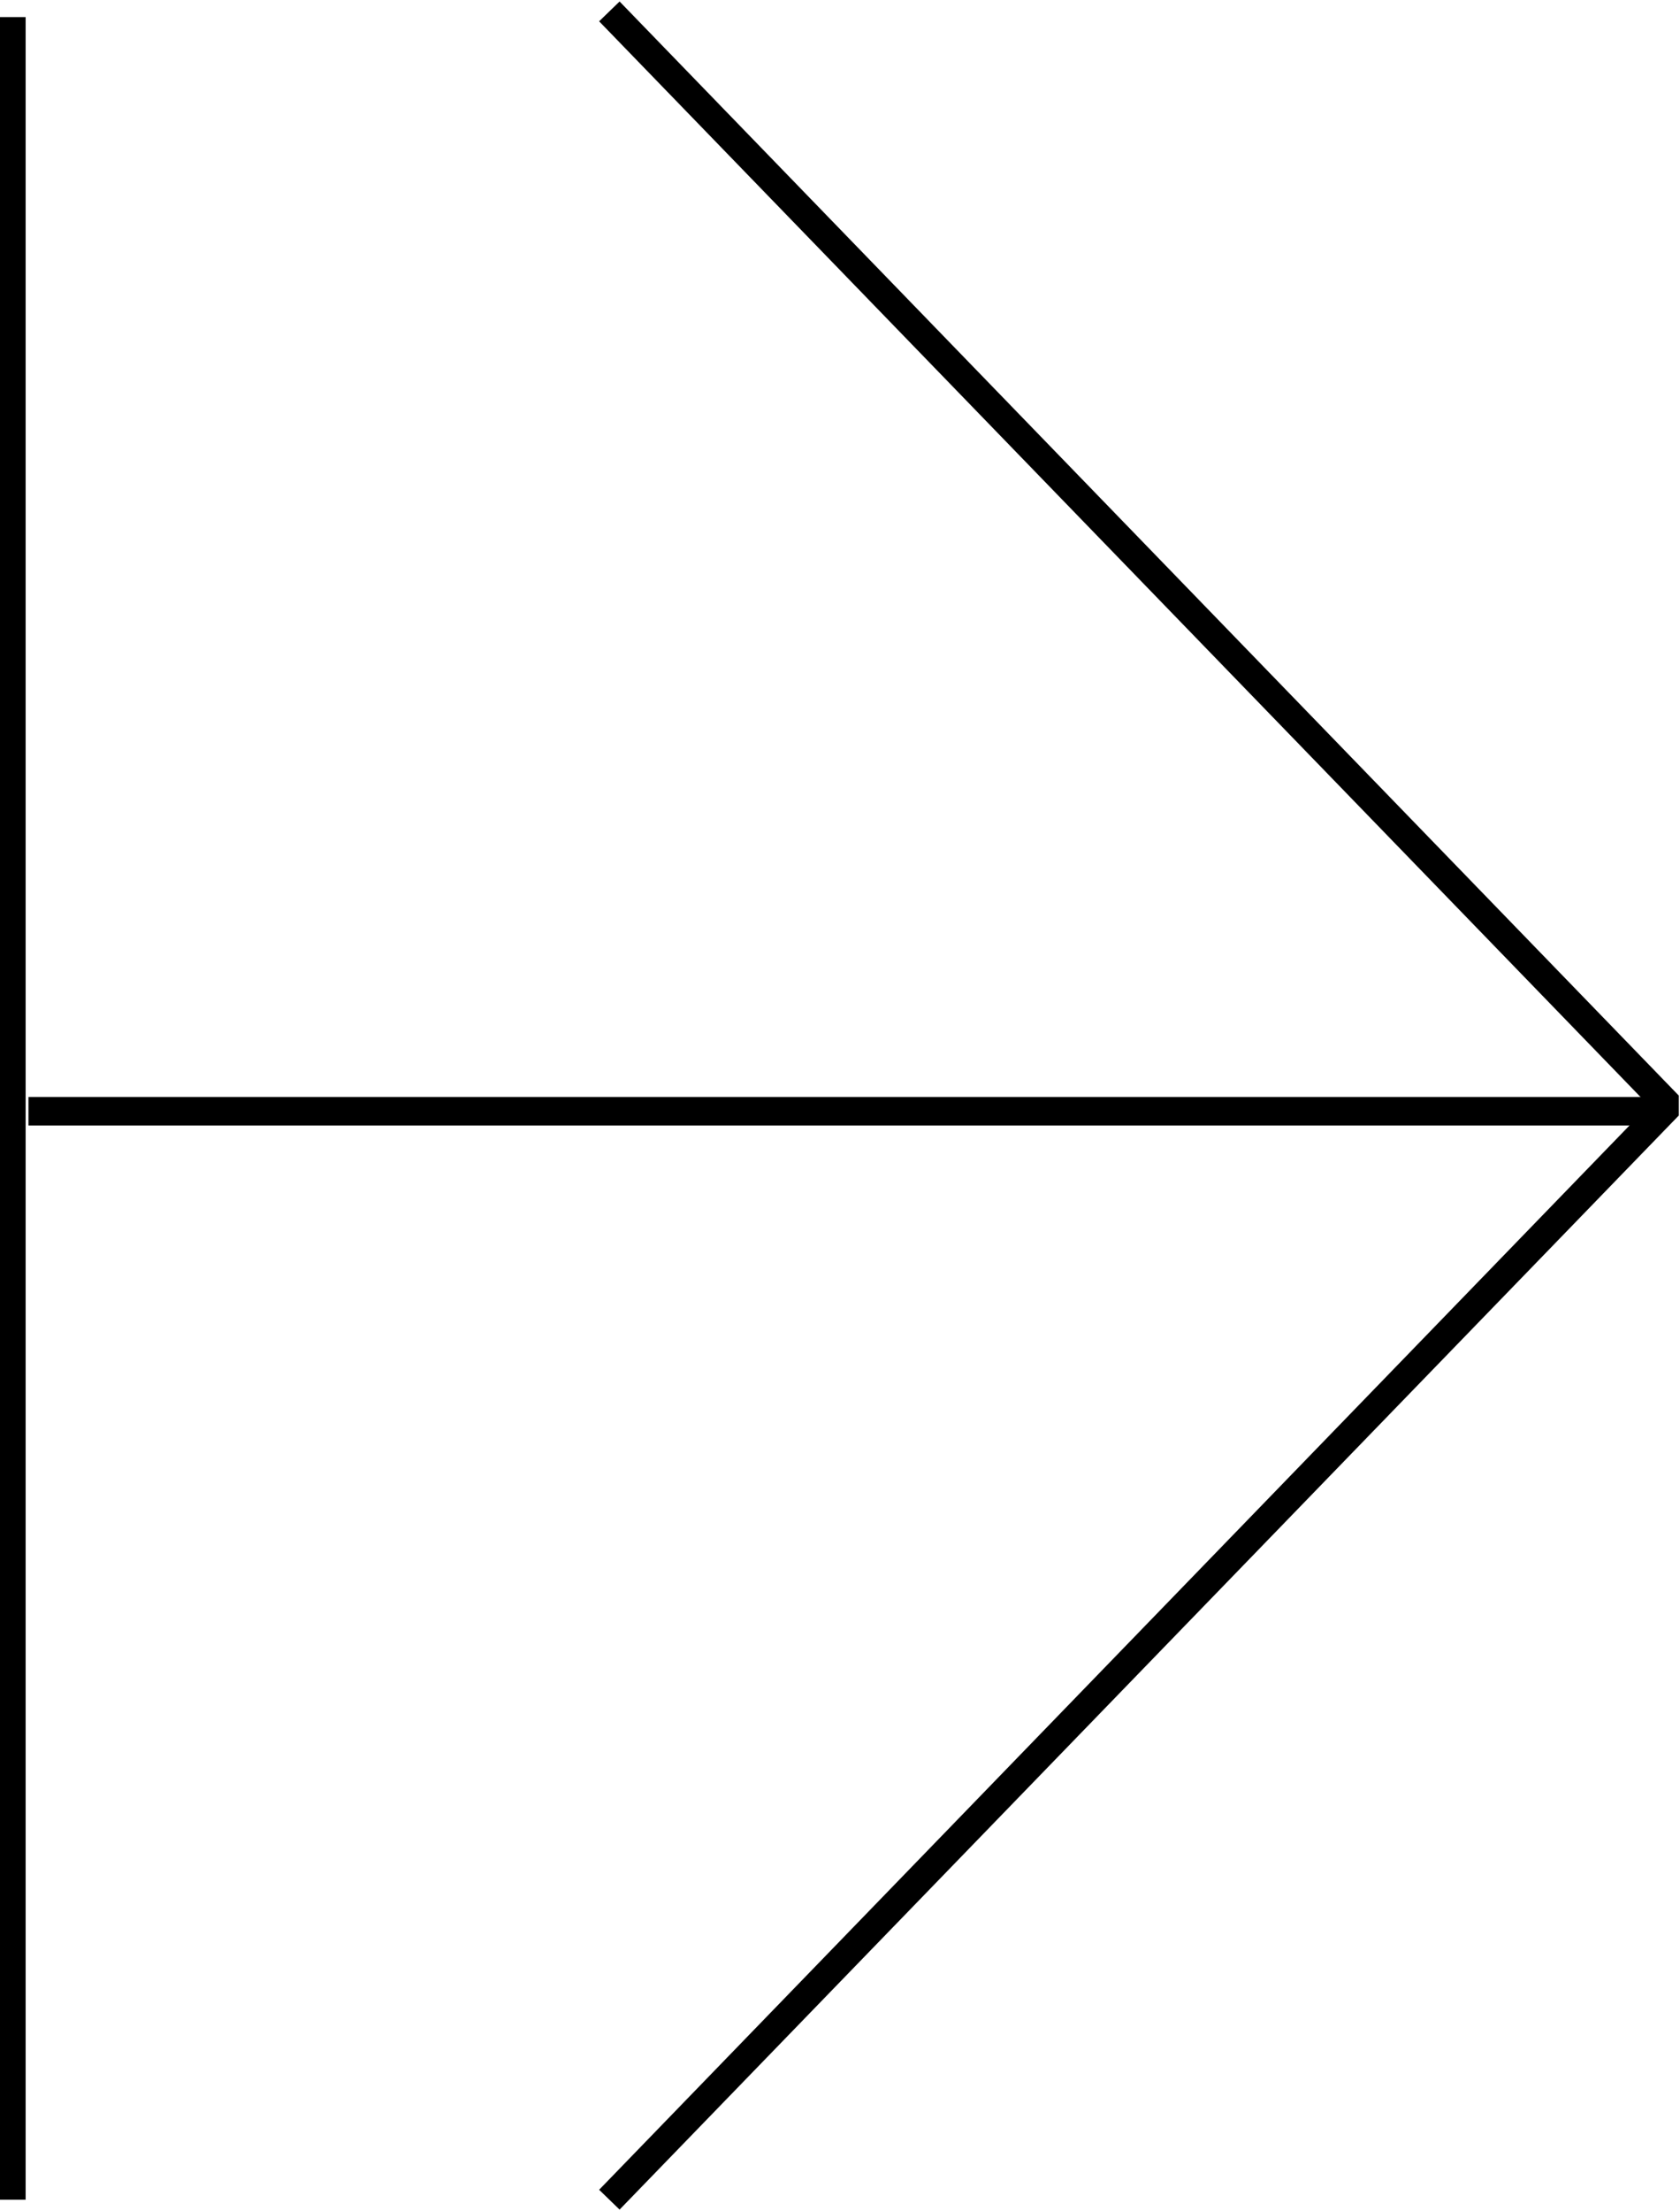
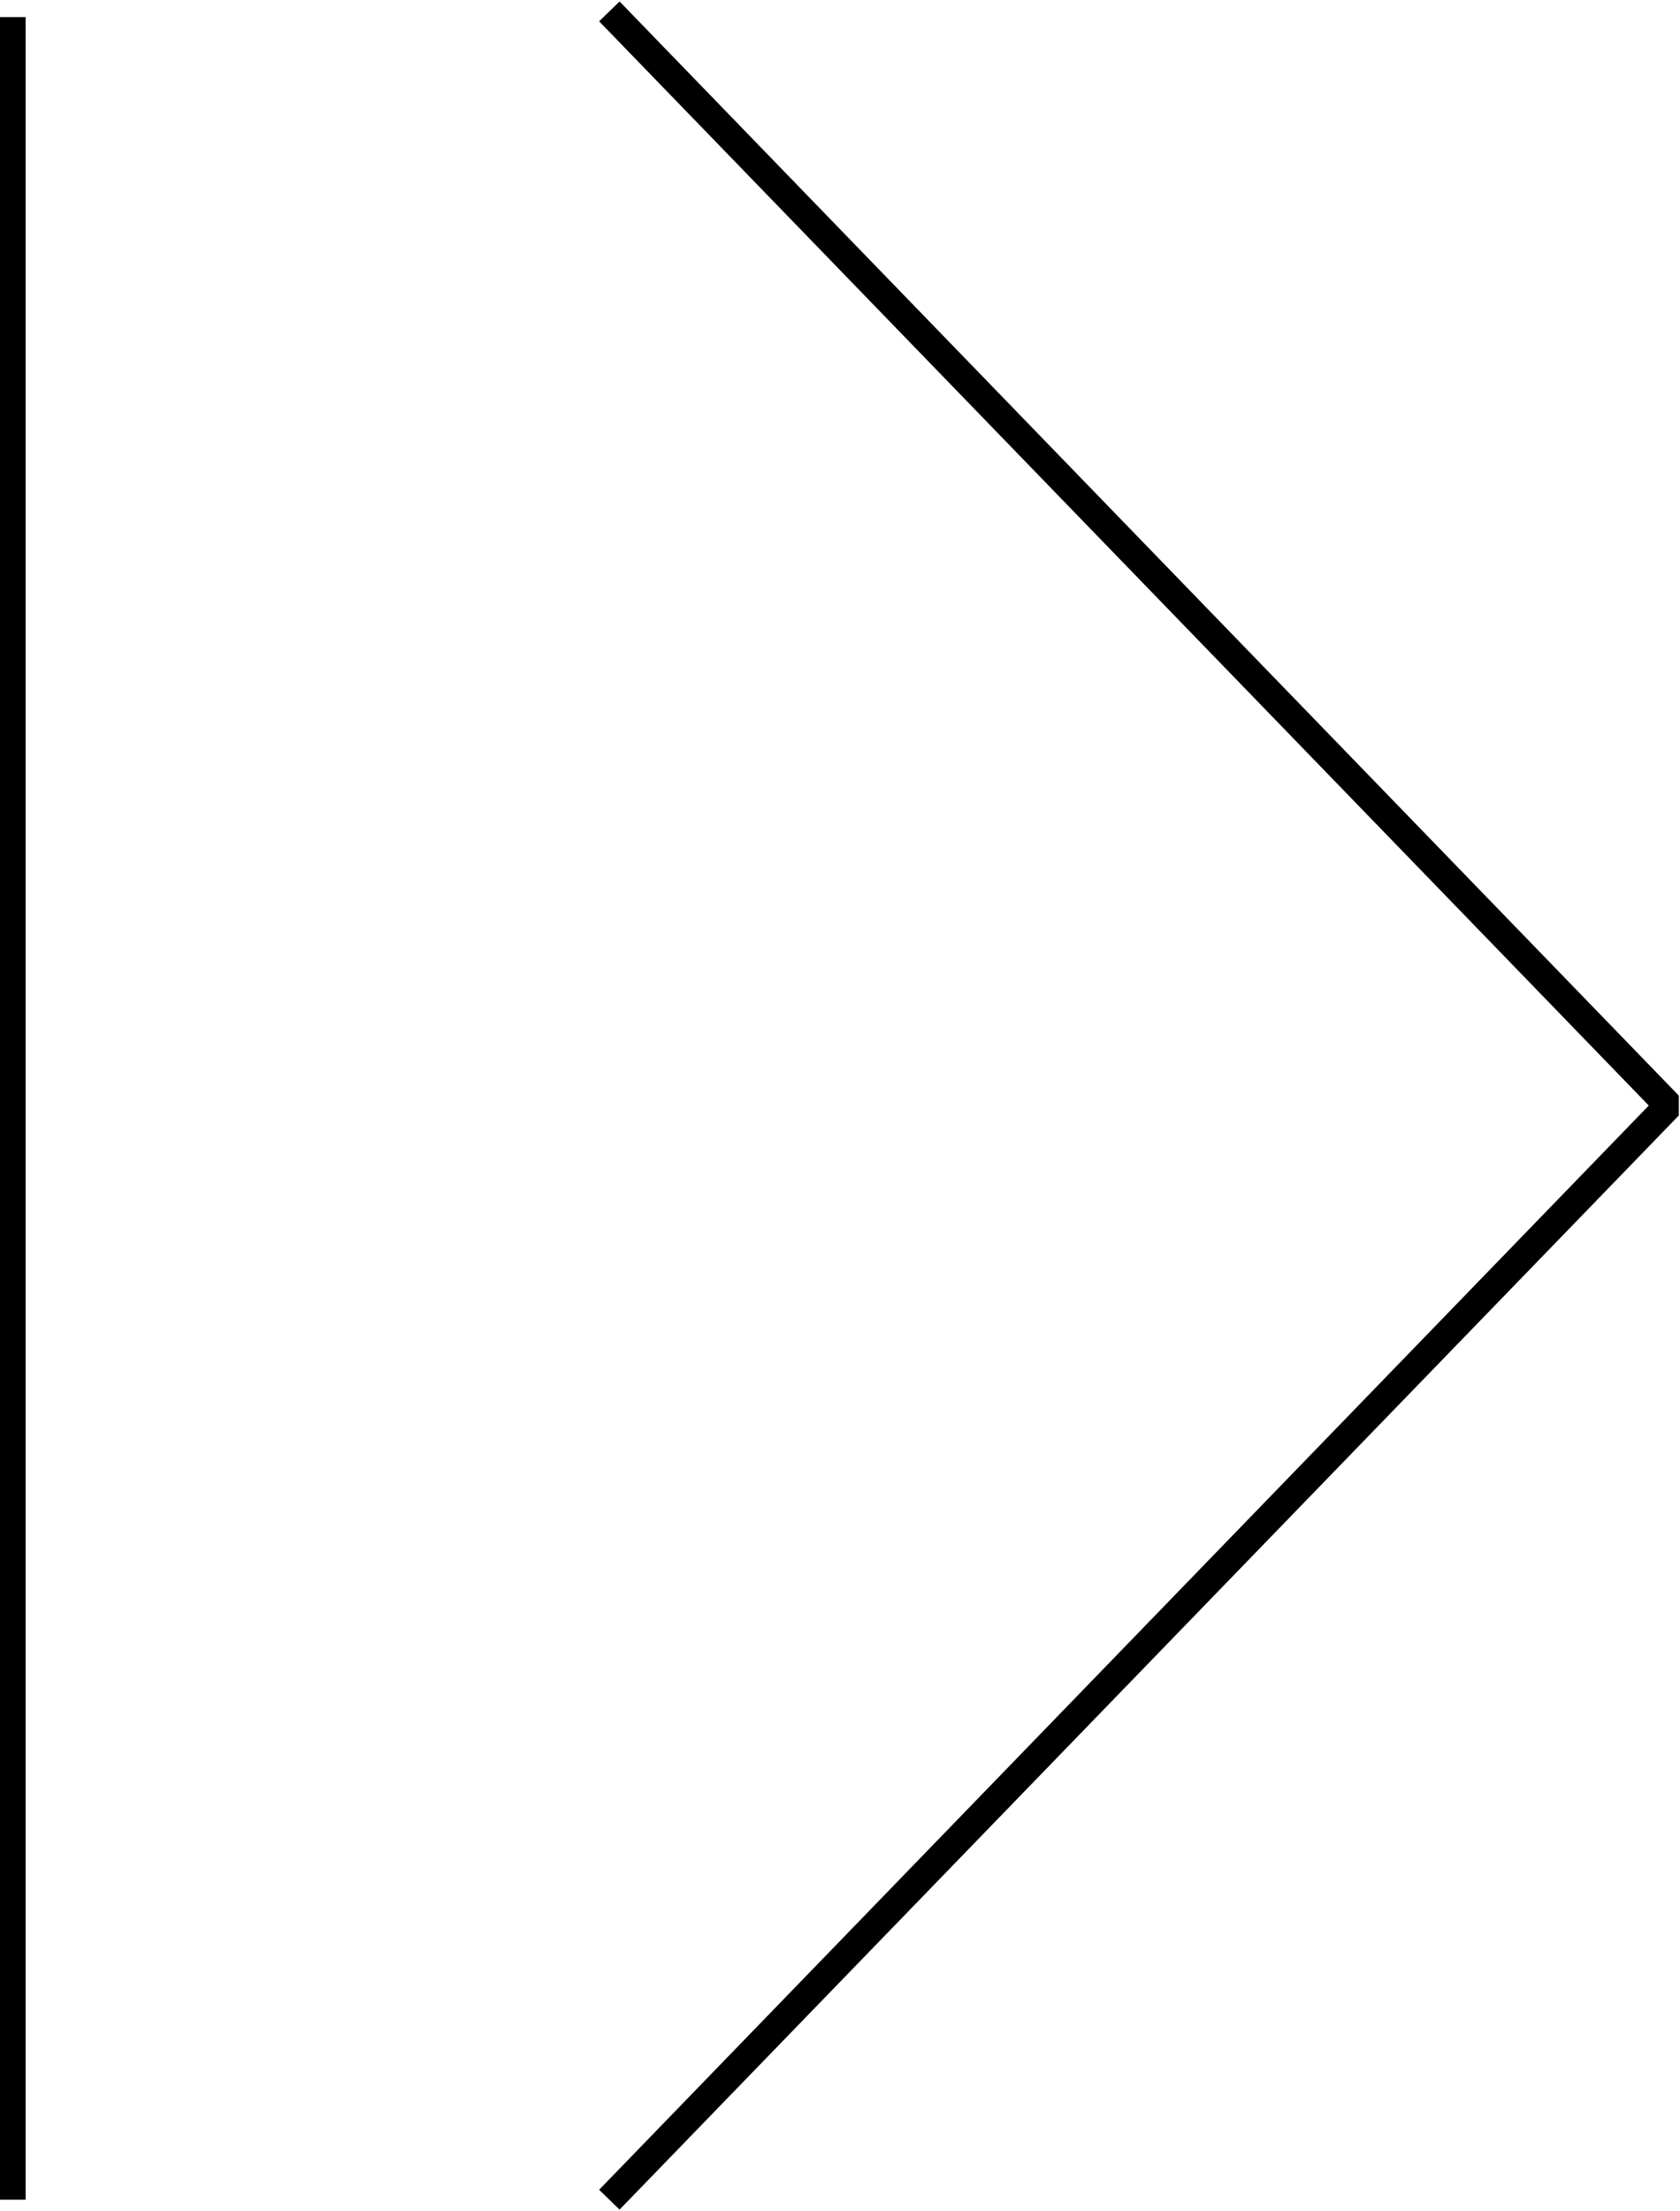
<svg xmlns="http://www.w3.org/2000/svg" version="1.1" id="Layer_1" x="0px" y="0px" viewBox="0 0 29.5 38.8" style="enable-background:new 0 0 29.5 38.8;" xml:space="preserve">
  <style type="text/css">
	.st0{fill:none;stroke:#000000;stroke-width:0.5;stroke-miterlimit:10;}
	.st1{fill:none;stroke:#000000;stroke-width:0.5;stroke-linejoin:bevel;stroke-miterlimit:10;}
</style>
  <line class="st0" x1="0.2" y1="0.3" x2="0.2" y2="38.6" />
-   <line class="st0" x1="29.1" y1="19.5" x2="0.5" y2="19.5" />
  <polyline class="st1" points="10.7,0.2 29.3,19.4 10.7,38.6 " />
</svg>